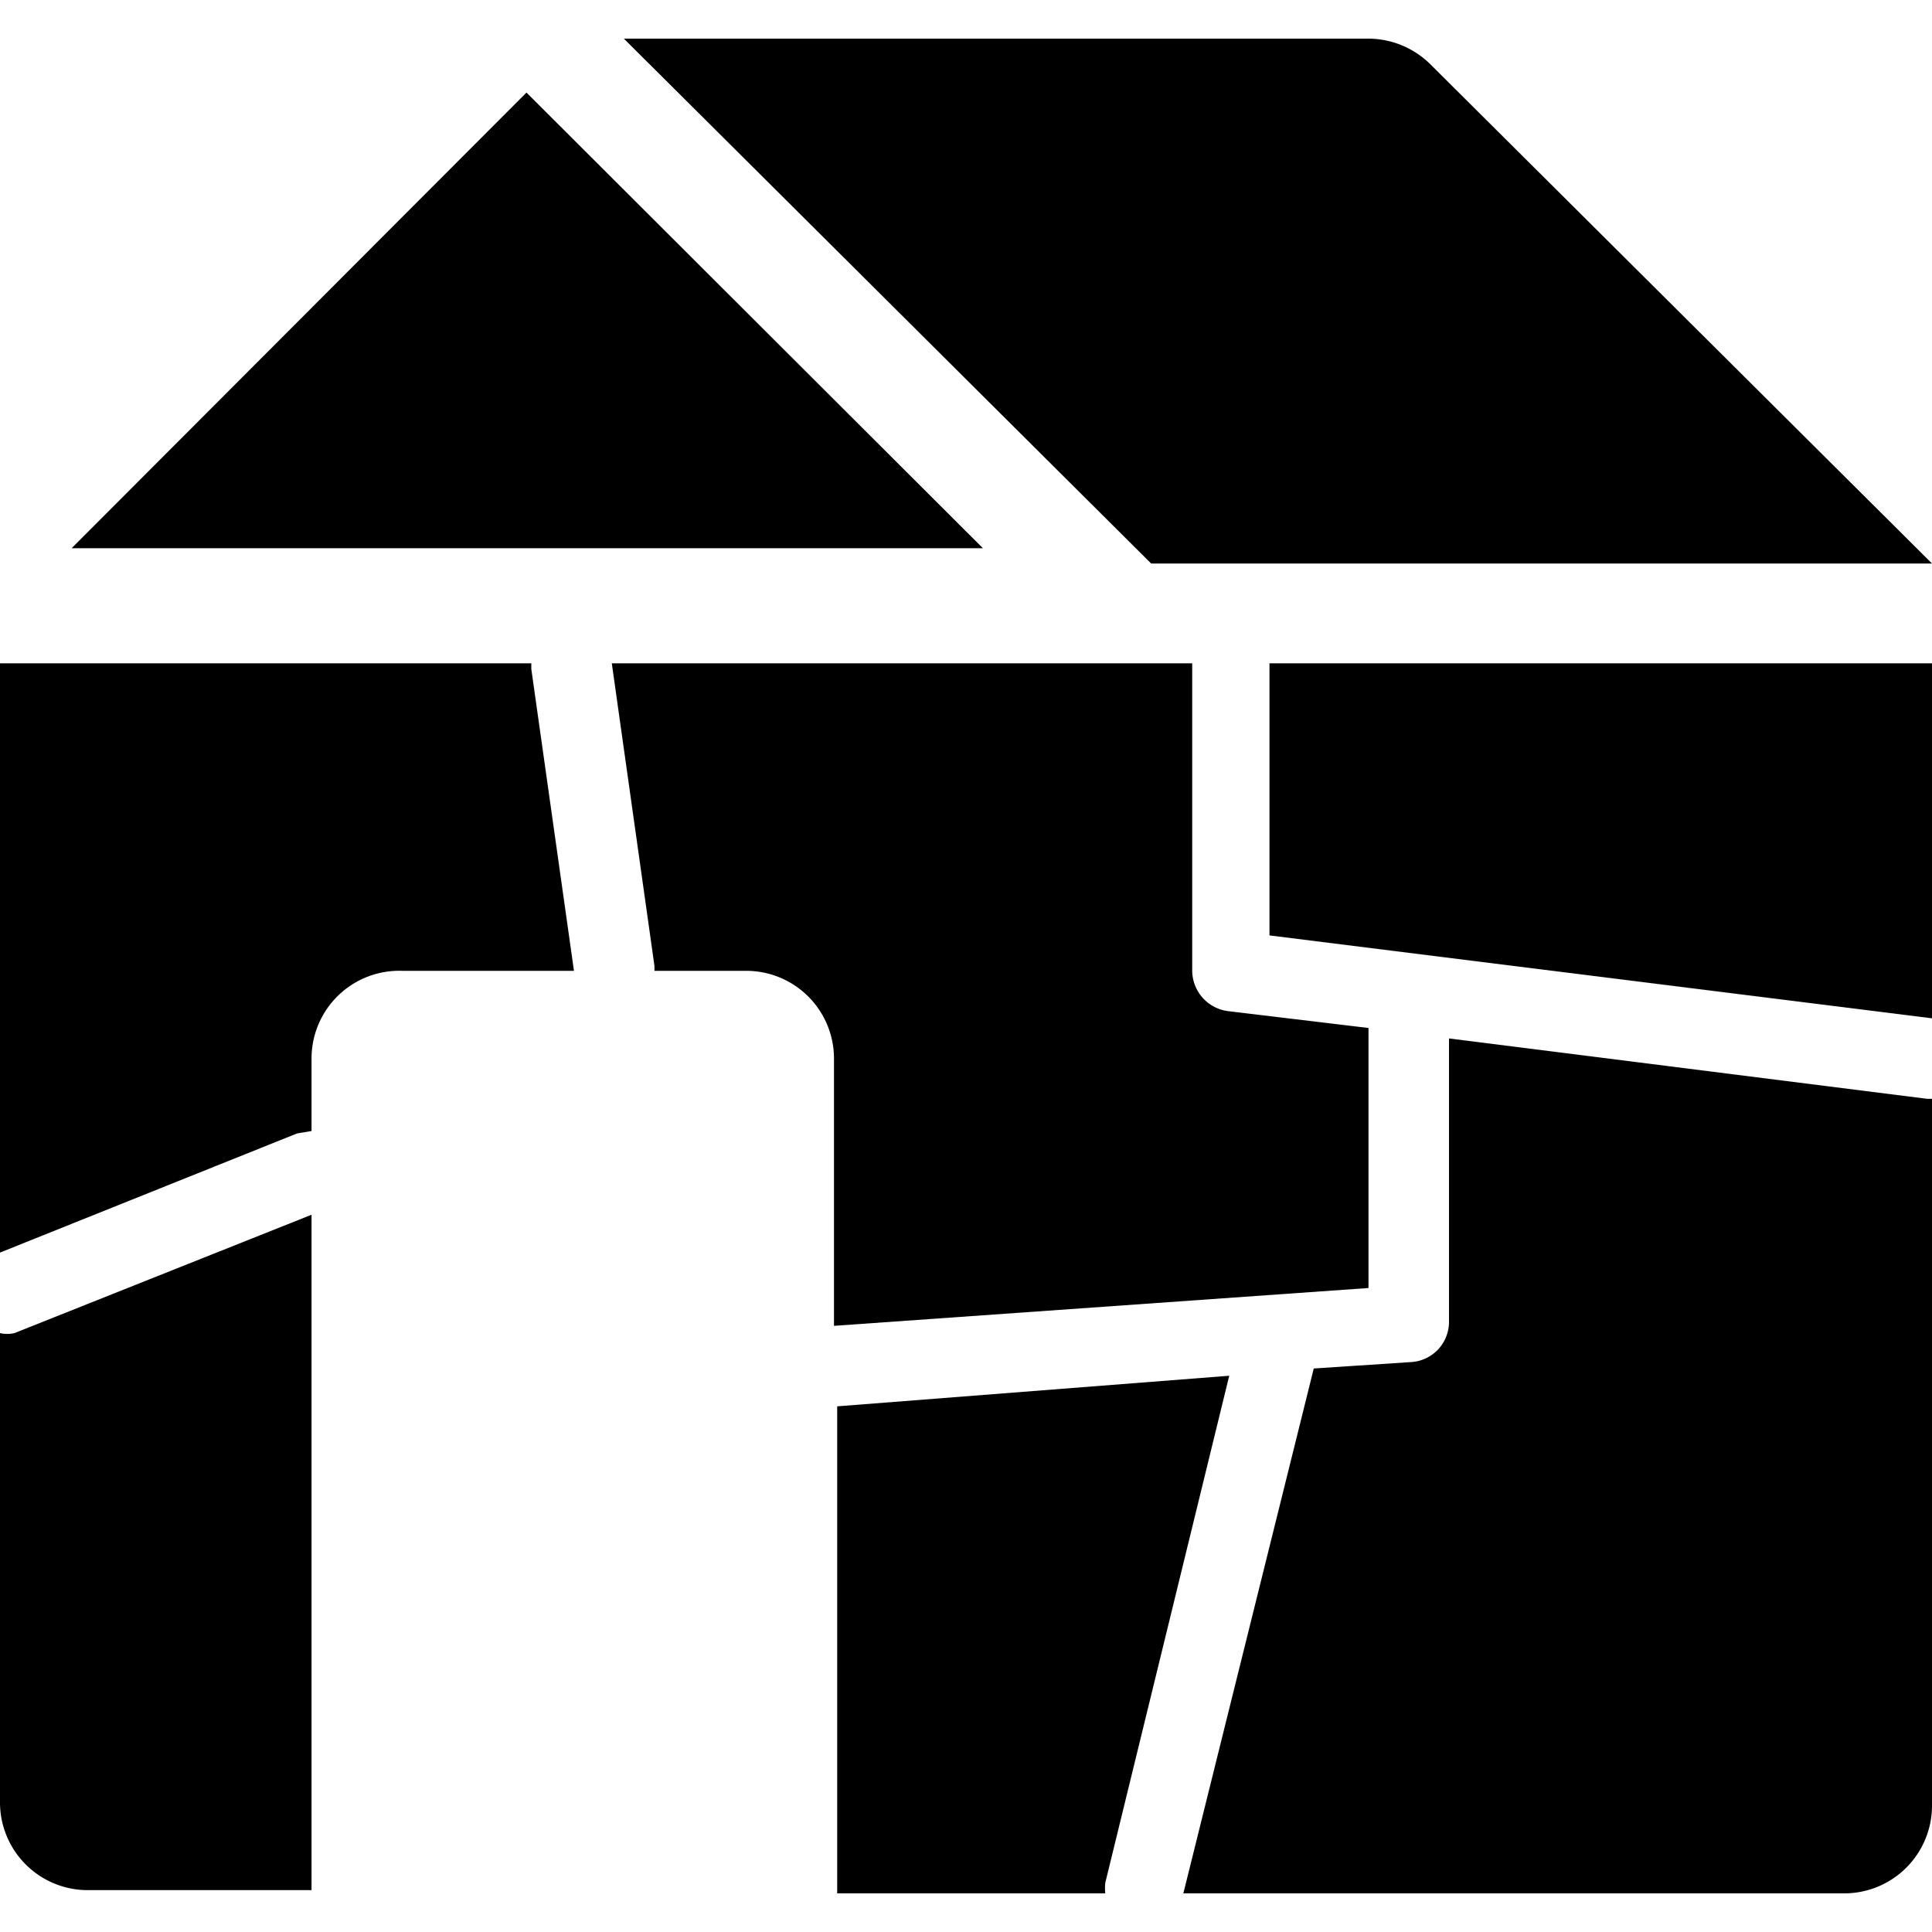
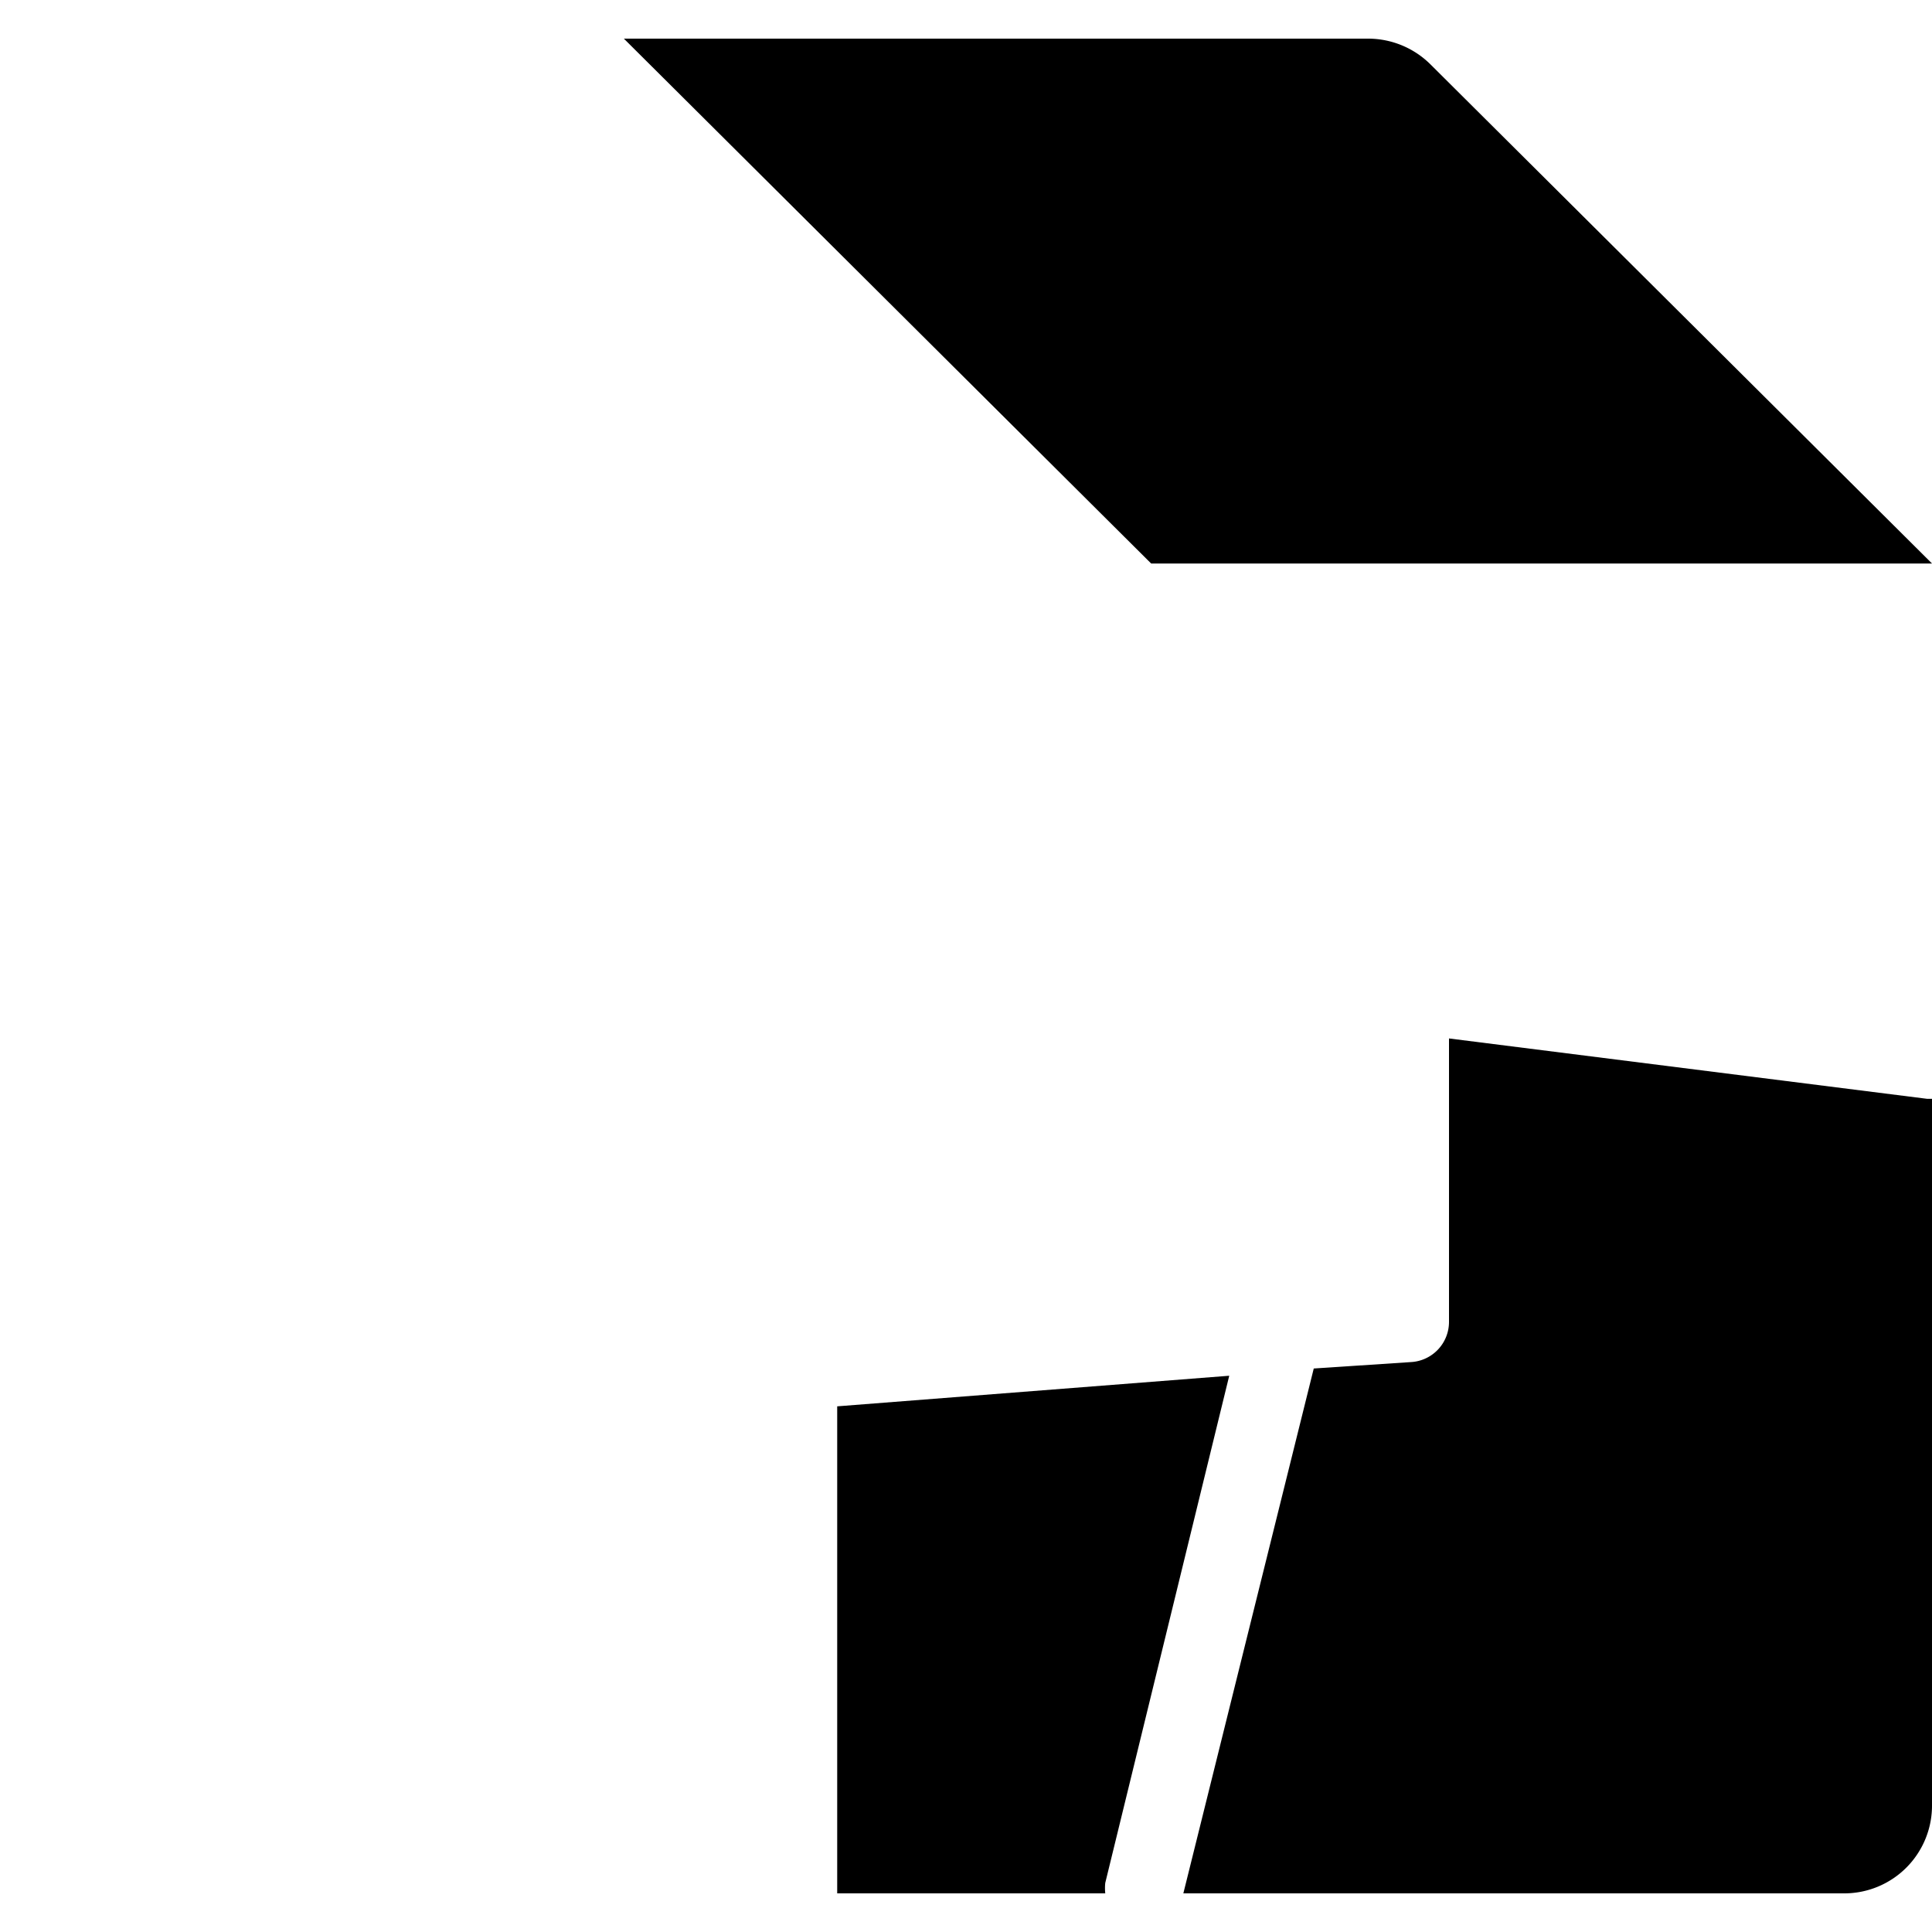
<svg xmlns="http://www.w3.org/2000/svg" viewBox="0 0 24 24">
  <g>
-     <path d="m24 12.65 0 -4.41 -8.23 0 0 3.38L24 12.65z" fill="#000000" stroke-width="1" />
-     <path d="M0.18 16.56a0.39 0.39 0 0 1 -0.18 0v5.82a1.09 1.09 0 0 0 1.09 1.1h2.78v-8.39Z" fill="#000000" stroke-width="1" />
    <path d="M18 12.9v3.52a0.5 0.5 0 0 1 -0.47 0.5l-1.21 0.08 -1.62 6.52h8.21a1.09 1.09 0 0 0 1.09 -1.1v-8.77h-0.06Z" fill="#000000" stroke-width="1" />
    <path d="m15.27 17.09 -4.87 0.38v6.05h3.33a0.62 0.62 0 0 1 0 -0.13Z" fill="#000000" stroke-width="1" />
-     <path d="M3.87 14.05v-0.9A1.09 1.09 0 0 1 5 12.06h2.13L6.6 8.31l0 -0.07H0v7.32l3.69 -1.48Z" fill="#000000" stroke-width="1" />
-     <path d="M8.13 12.06h1.14a1.09 1.09 0 0 1 1.09 1.09v3.32L17 16v-3.23l-1.75 -0.21a0.51 0.51 0 0 1 -0.44 -0.5V8.24H7.6L8.13 12Z" fill="#000000" stroke-width="1" />
-     <path d="M6.54 1.15 0.89 6.81l11.32 0 -5.67 -5.66z" fill="#000000" stroke-width="1" />
    <path d="M24 7 17.77 0.8A1.1 1.1 0 0 0 17 0.48H7.75L14.3 7Z" fill="#000000" stroke-width="1" />
  </g>
</svg>